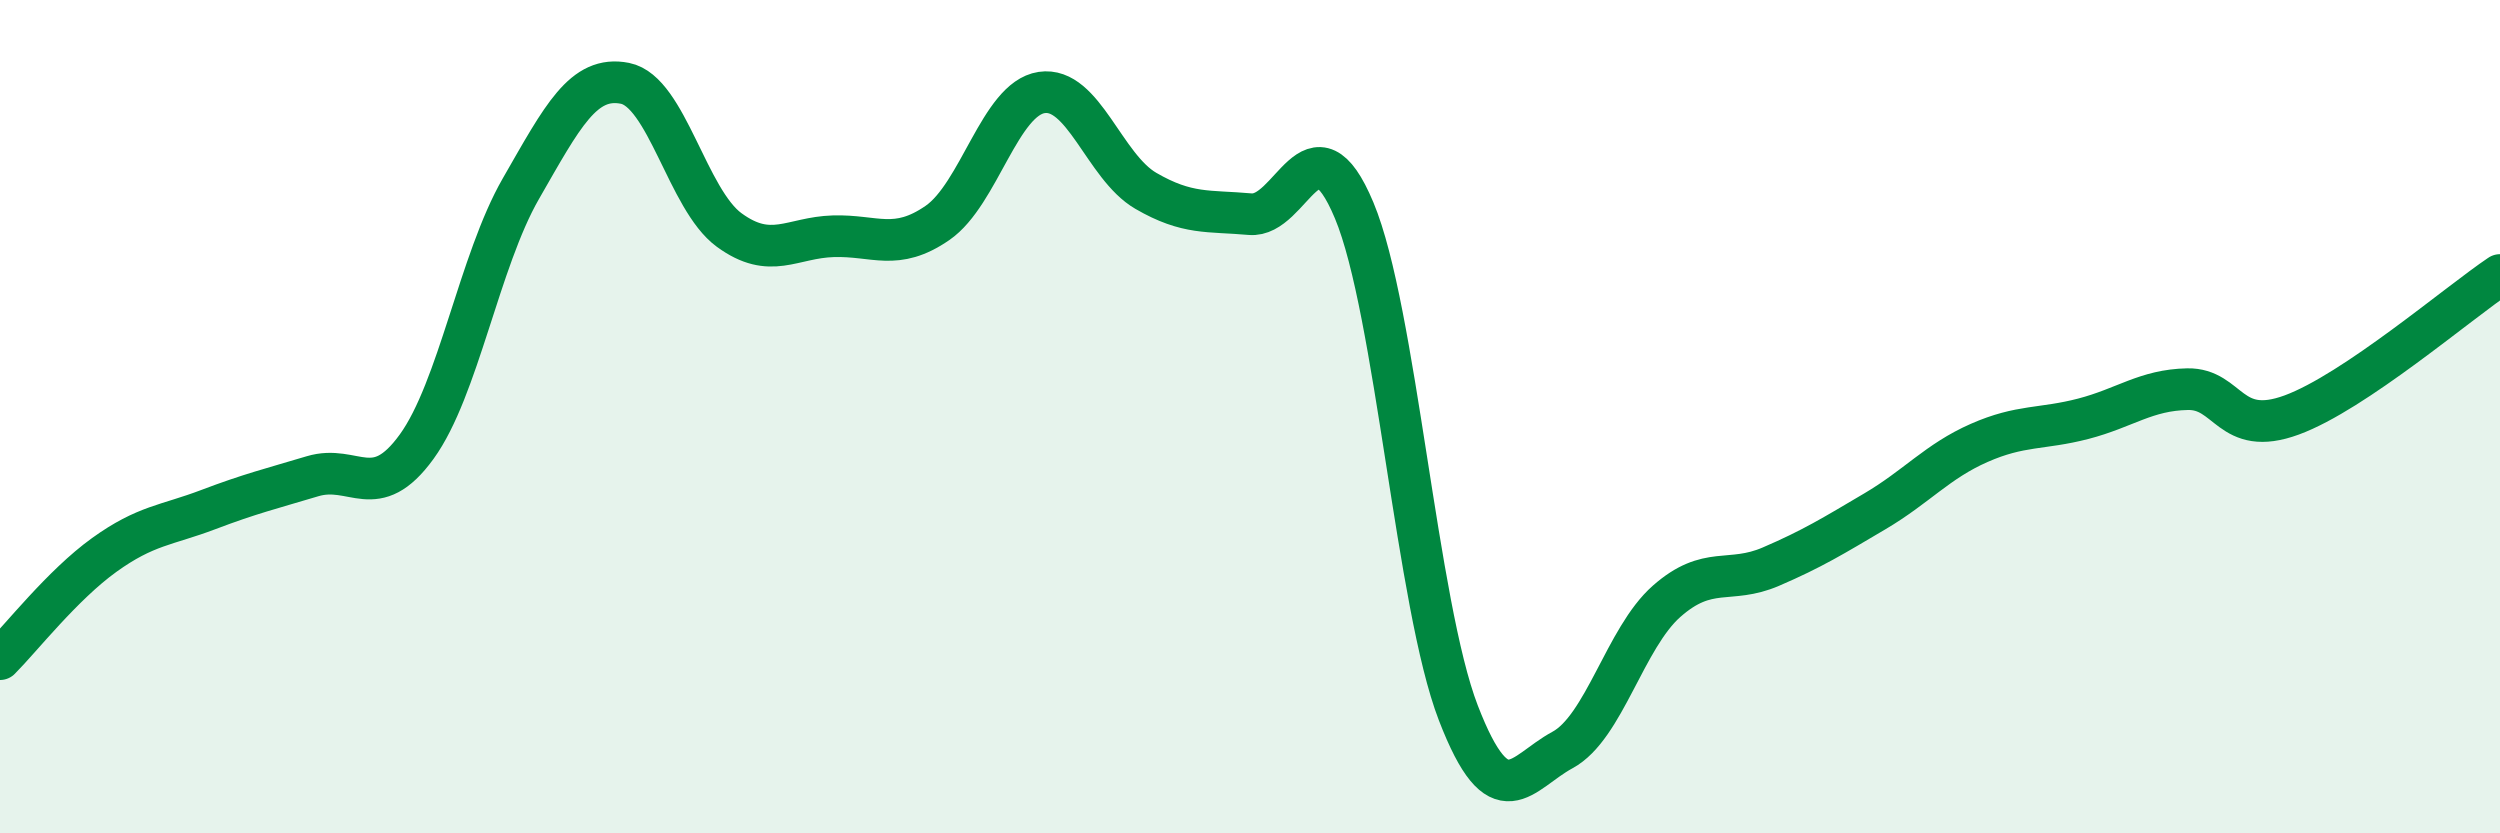
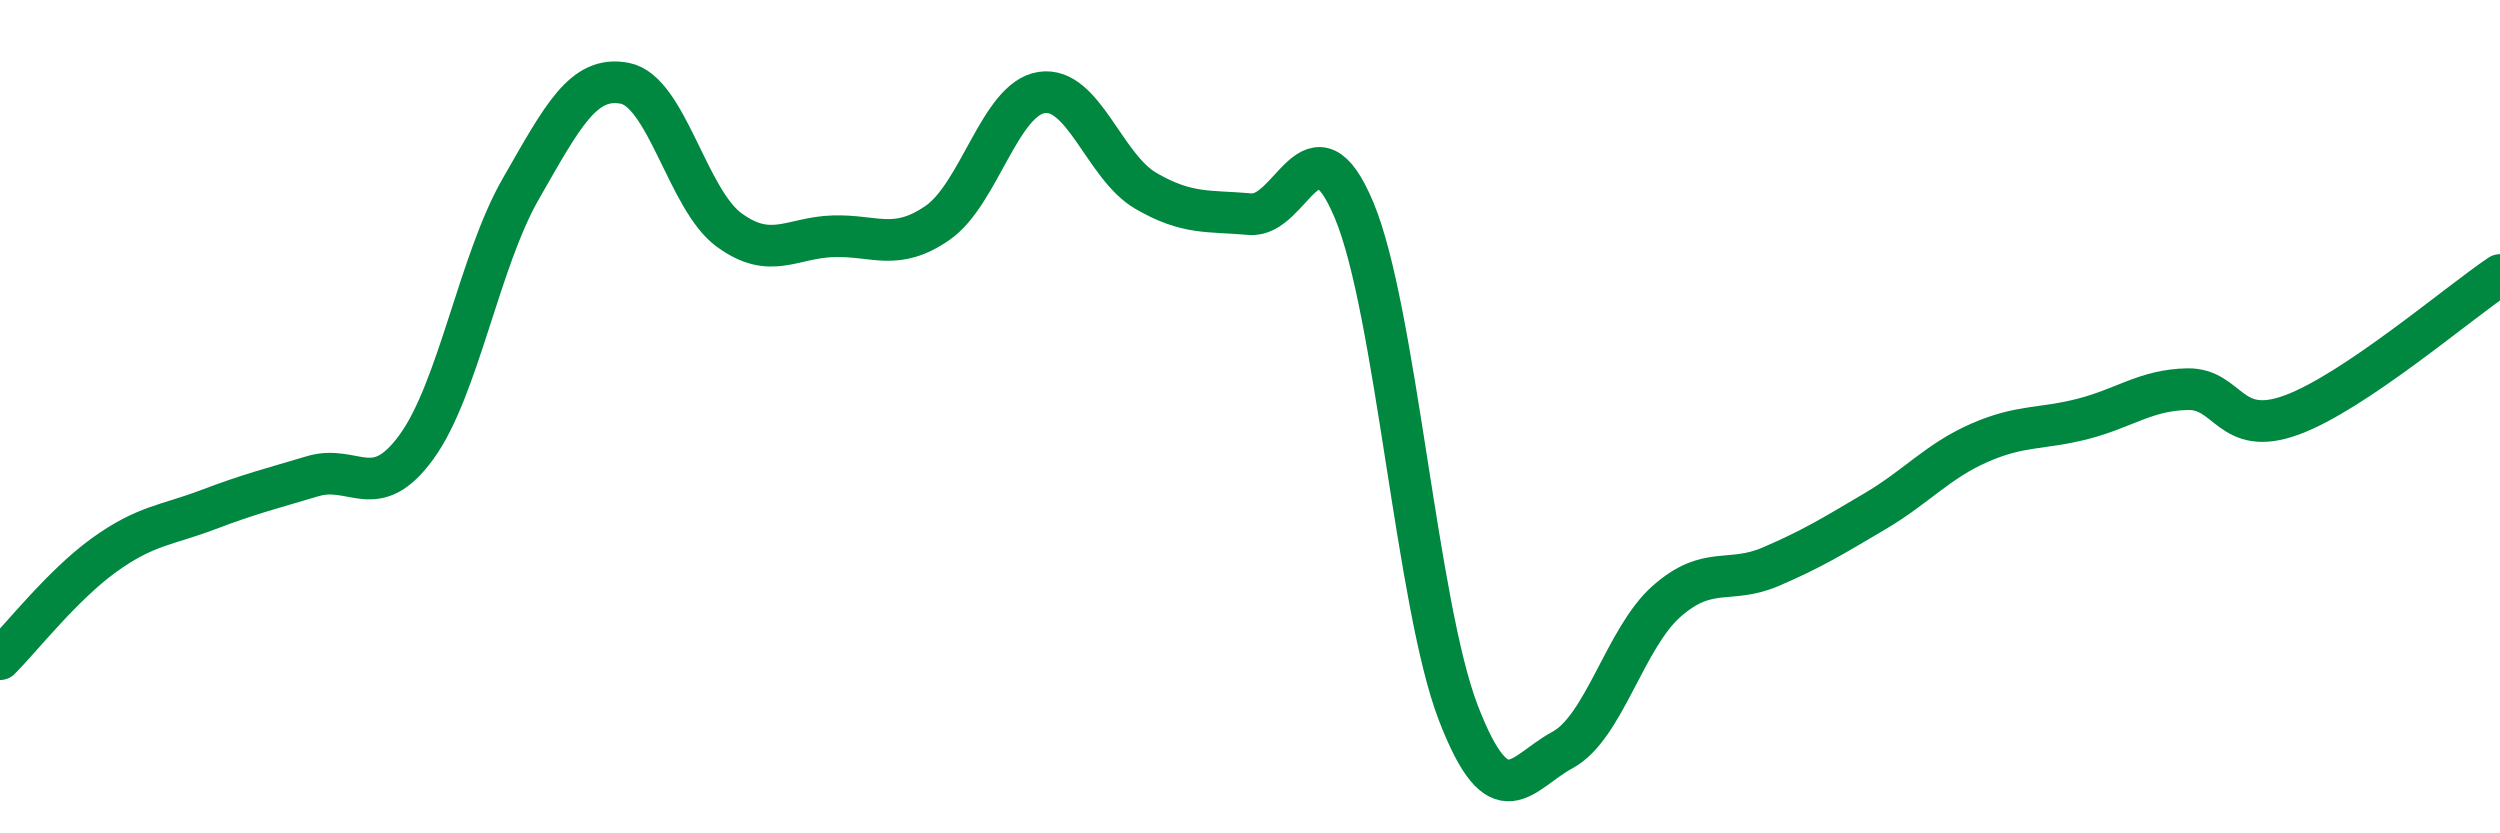
<svg xmlns="http://www.w3.org/2000/svg" width="60" height="20" viewBox="0 0 60 20">
-   <path d="M 0,15.82 C 0.5,15.32 1.5,14.04 2.5,13.32 C 3.5,12.6 4,12.61 5,12.23 C 6,11.85 6.5,11.73 7.5,11.43 C 8.5,11.13 9,12.1 10,10.72 C 11,9.34 11.5,6.27 12.5,4.53 C 13.5,2.79 14,1.8 15,2 C 16,2.2 16.5,4.79 17.5,5.52 C 18.5,6.25 19,5.7 20,5.67 C 21,5.64 21.5,6.04 22.5,5.35 C 23.5,4.66 24,2.37 25,2.22 C 26,2.07 26.5,4 27.5,4.58 C 28.5,5.16 29,5.05 30,5.14 C 31,5.23 31.5,2.66 32.5,5.05 C 33.5,7.44 34,14.52 35,17.11 C 36,19.7 36.5,18.54 37.5,18 C 38.5,17.46 39,15.31 40,14.43 C 41,13.55 41.5,14.03 42.5,13.6 C 43.5,13.17 44,12.86 45,12.27 C 46,11.68 46.5,11.07 47.5,10.63 C 48.5,10.19 49,10.31 50,10.05 C 51,9.79 51.5,9.36 52.5,9.34 C 53.5,9.32 53.5,10.51 55,9.96 C 56.5,9.41 59,7.27 60,6.6L60 20L0 20Z" fill="#008740" opacity="0.1" stroke-linecap="round" stroke-linejoin="round" />
  <path d="M 0,15.82 C 0.5,15.32 1.5,14.04 2.5,13.32 C 3.5,12.6 4,12.61 5,12.23 C 6,11.85 6.5,11.73 7.5,11.43 C 8.5,11.13 9,12.1 10,10.72 C 11,9.34 11.5,6.27 12.5,4.53 C 13.5,2.79 14,1.8 15,2 C 16,2.2 16.5,4.79 17.5,5.52 C 18.5,6.25 19,5.7 20,5.67 C 21,5.64 21.5,6.04 22.5,5.35 C 23.5,4.66 24,2.37 25,2.22 C 26,2.07 26.5,4 27.5,4.58 C 28.5,5.16 29,5.05 30,5.14 C 31,5.23 31.5,2.66 32.5,5.05 C 33.5,7.44 34,14.52 35,17.11 C 36,19.7 36.5,18.54 37.5,18 C 38.5,17.46 39,15.31 40,14.43 C 41,13.55 41.5,14.03 42.5,13.6 C 43.5,13.17 44,12.86 45,12.27 C 46,11.68 46.5,11.07 47.5,10.63 C 48.5,10.19 49,10.31 50,10.05 C 51,9.79 51.5,9.36 52.5,9.34 C 53.5,9.32 53.5,10.51 55,9.96 C 56.5,9.41 59,7.27 60,6.6" stroke="#008740" stroke-width="1" fill="none" stroke-linecap="round" stroke-linejoin="round" />
</svg>